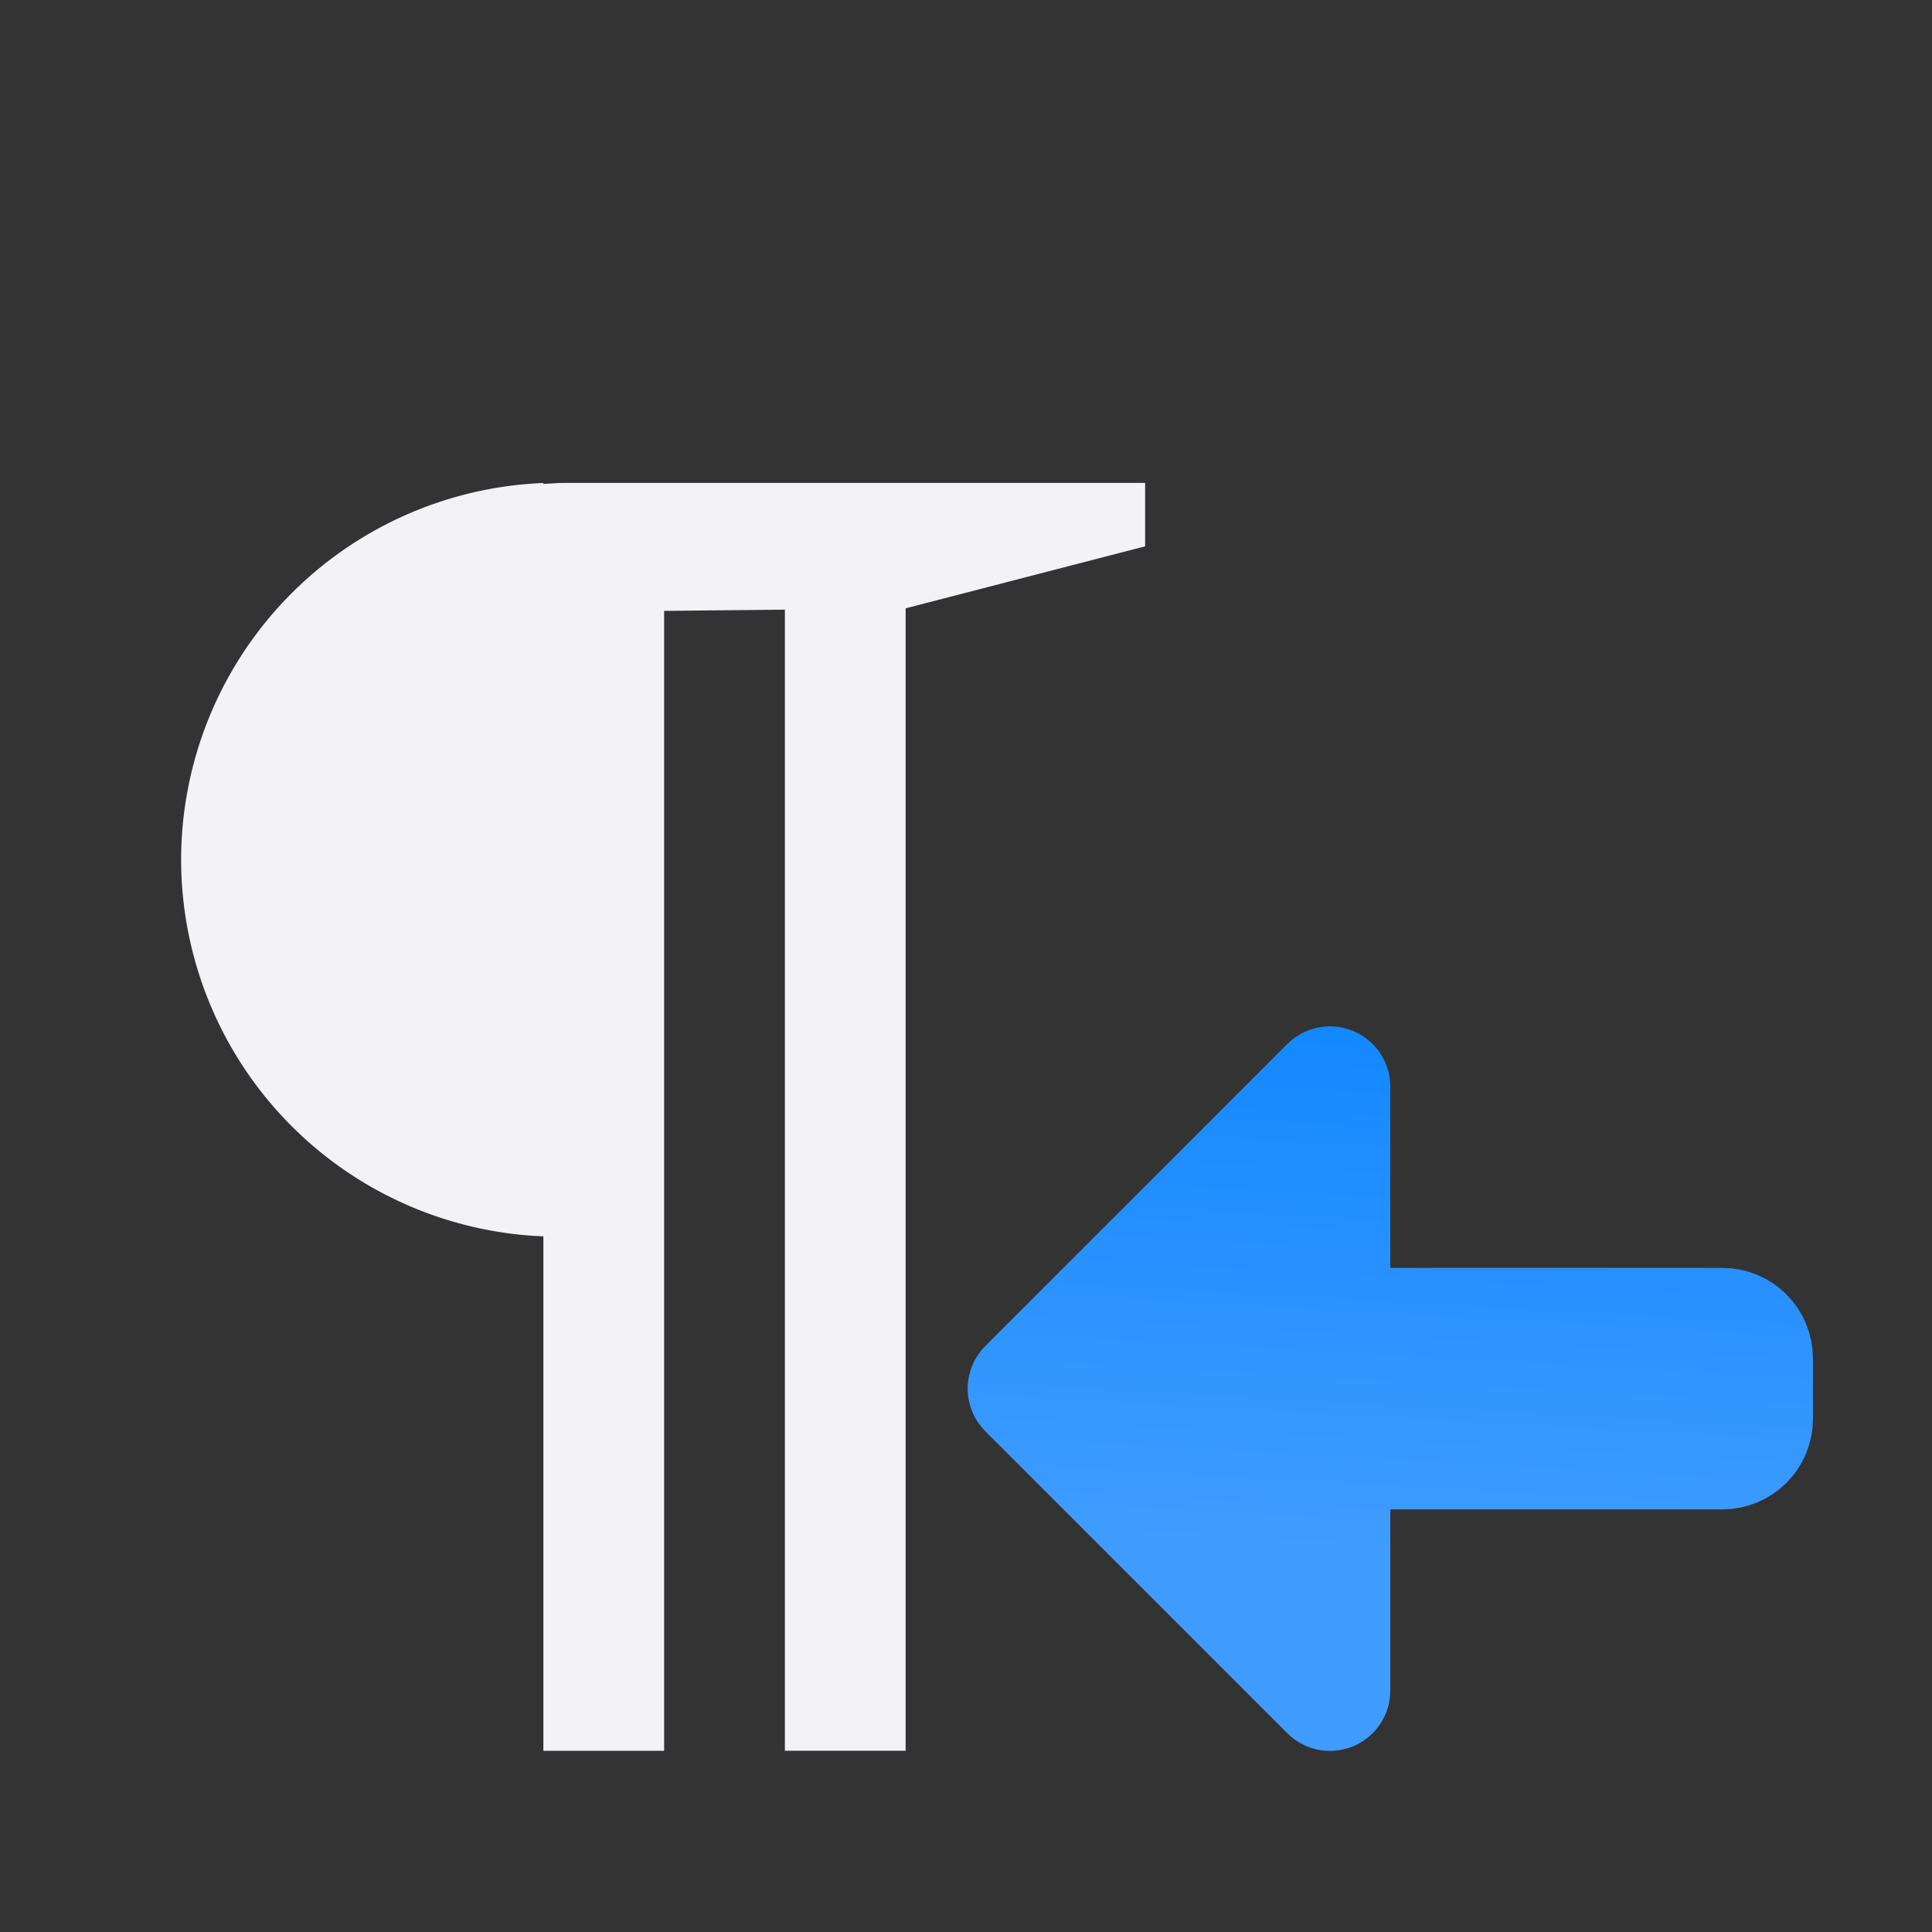
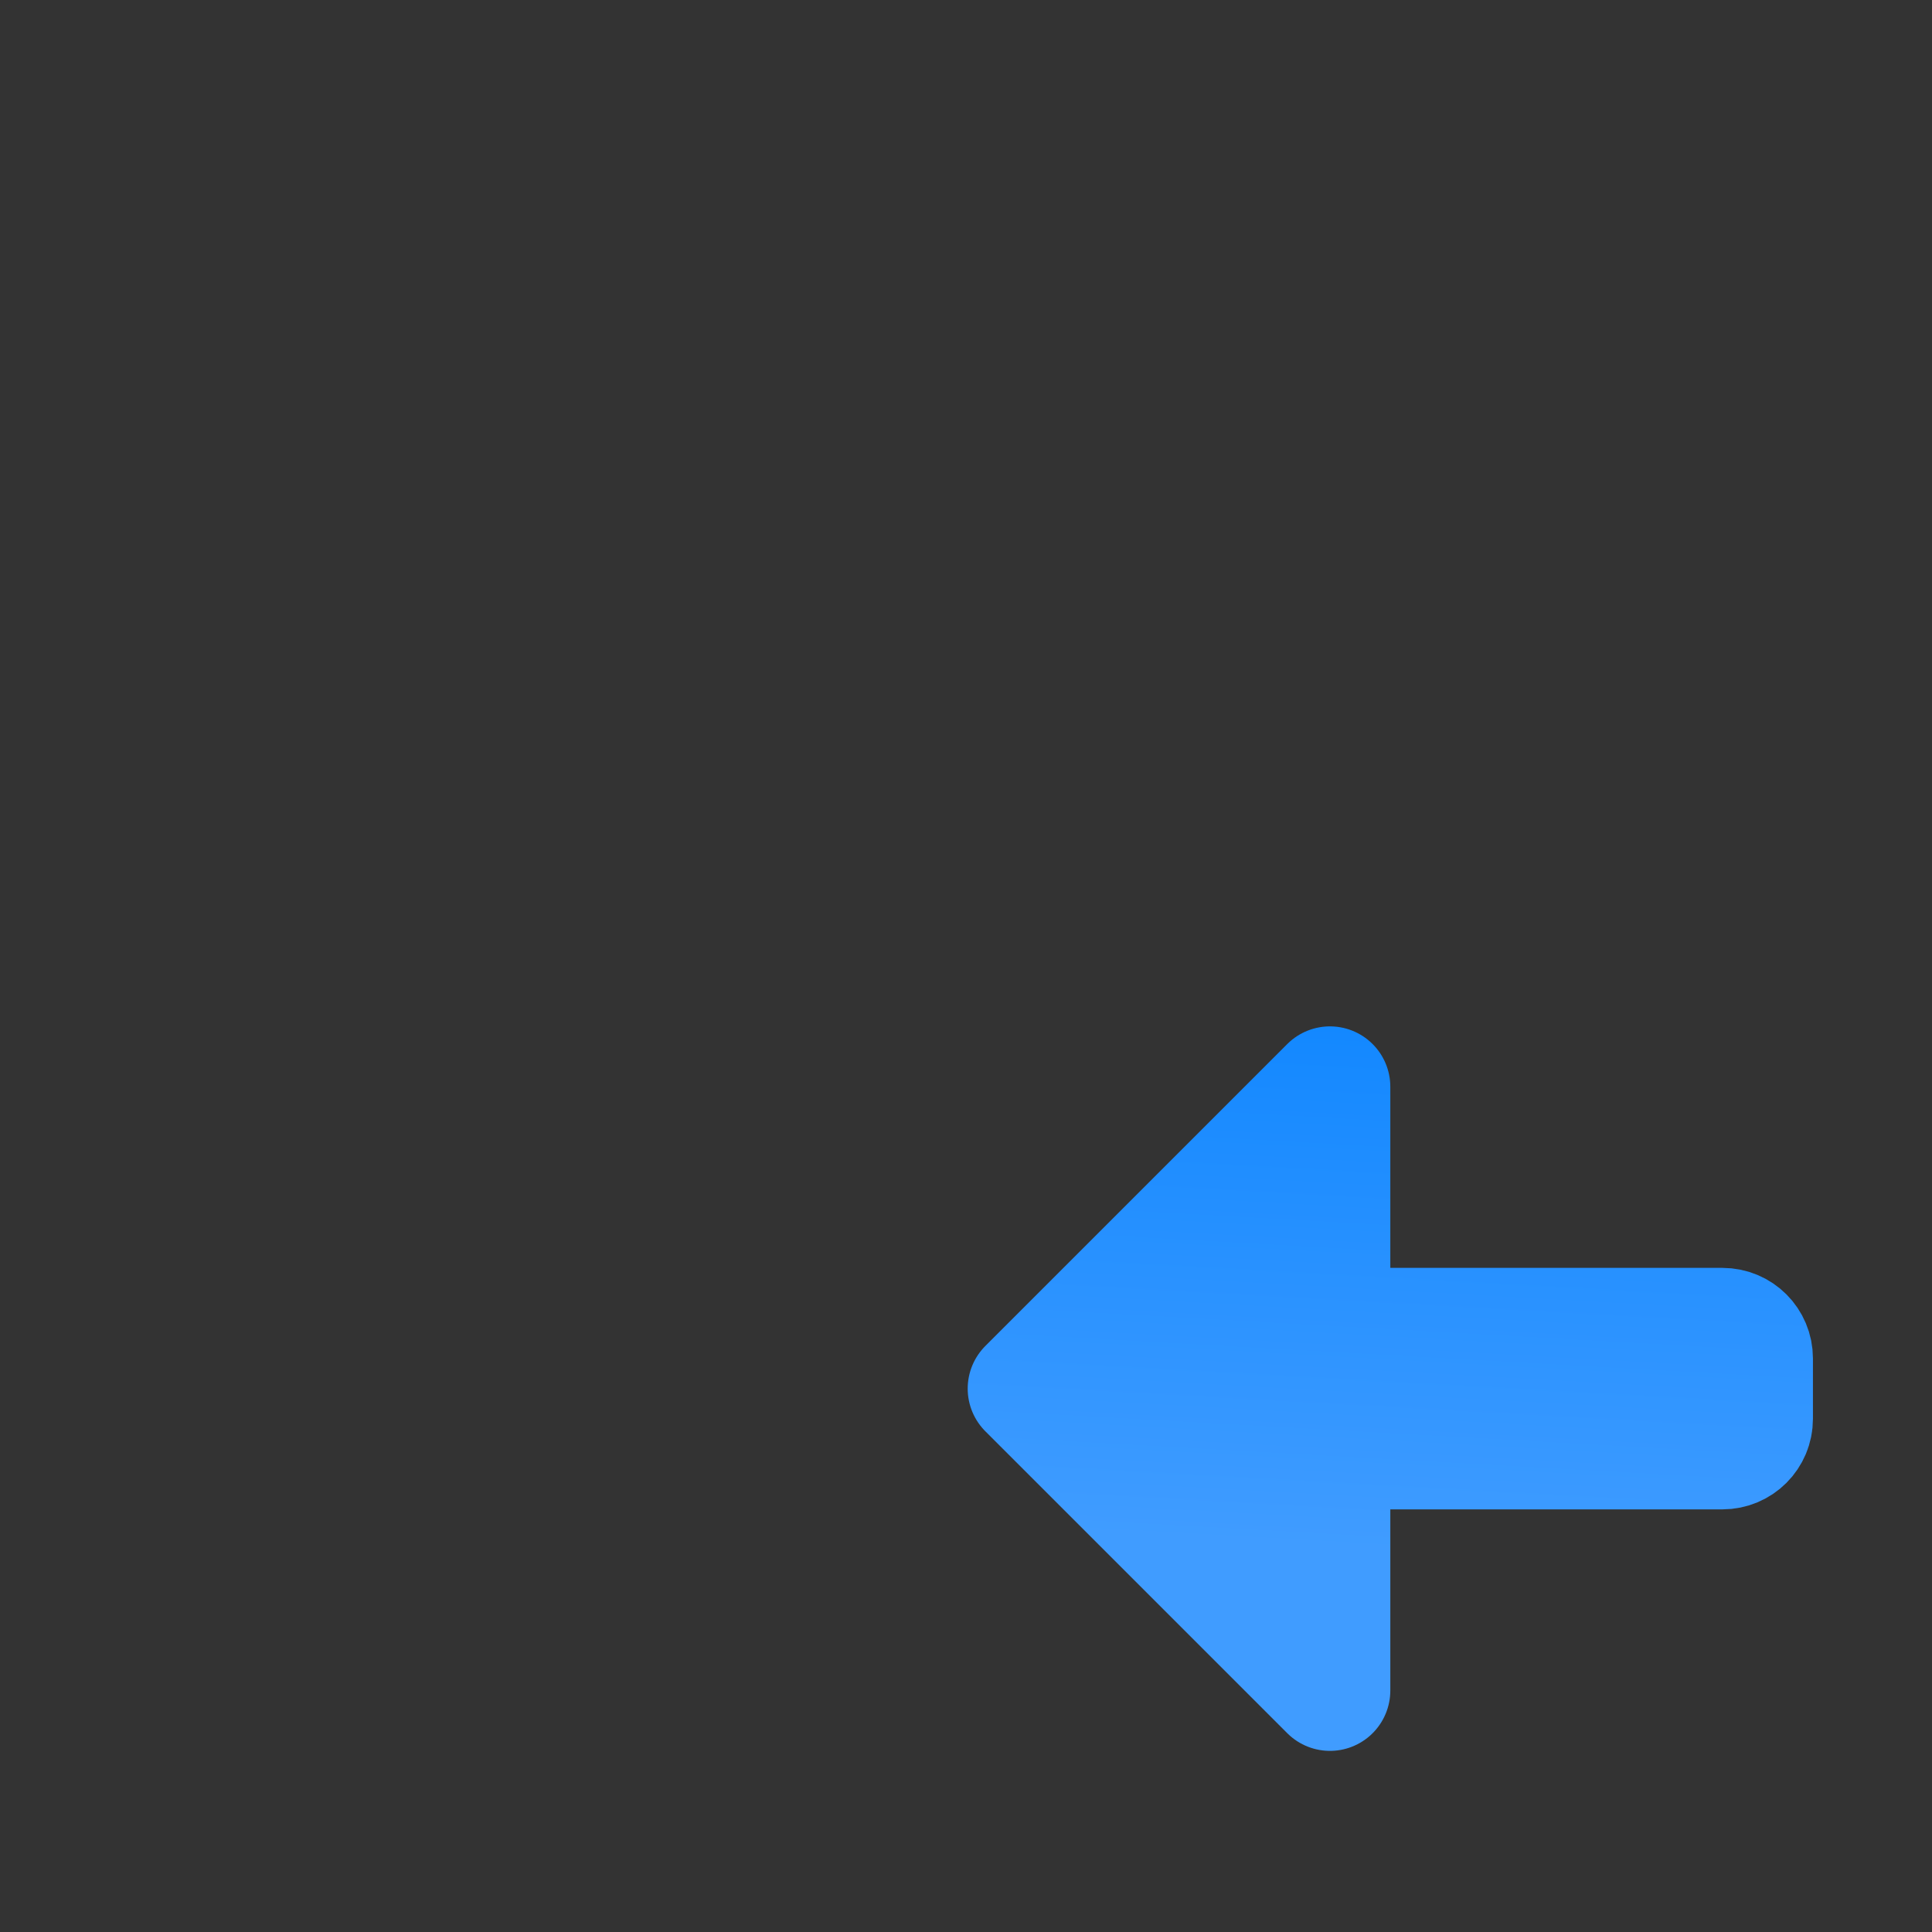
<svg xmlns="http://www.w3.org/2000/svg" viewBox="0 0 32 32">
  <rect x="0" y="0" width="32" height="32" fill="#333333" stroke="none" />
  <linearGradient id="a" gradientUnits="userSpaceOnUse" x1="-1.802" x2="-1.226" y1="24.288" y2="13.983">
    <stop offset="0" stop-color="#409cff" />
    <stop offset="1" stop-color="#0a84ff" />
  </linearGradient>
-   <path d="m9 8a6.25 6.25 0 0 0 -6 6.24 6.25 6.25 0 0 0 6 6.238v8.521h1.127.873v-18.881l2-.02v11.861 4.396 2.643h1.916.084v-18.922l3.967-1.027v-1.051h-9.604c-.123 0-.242.011-.363.018z" fill="#f2f2f7" stroke-width=".808" />
  <path d="m22.028 18v4h6.5c.277 0 .5.223.5.5v1c0 .277-.223.5-.5.5h-6.5v4l-5-5z" fill="url(#a)" stroke="url(#a)" stroke-linecap="round" stroke-linejoin="round" stroke-width="2" />
</svg>